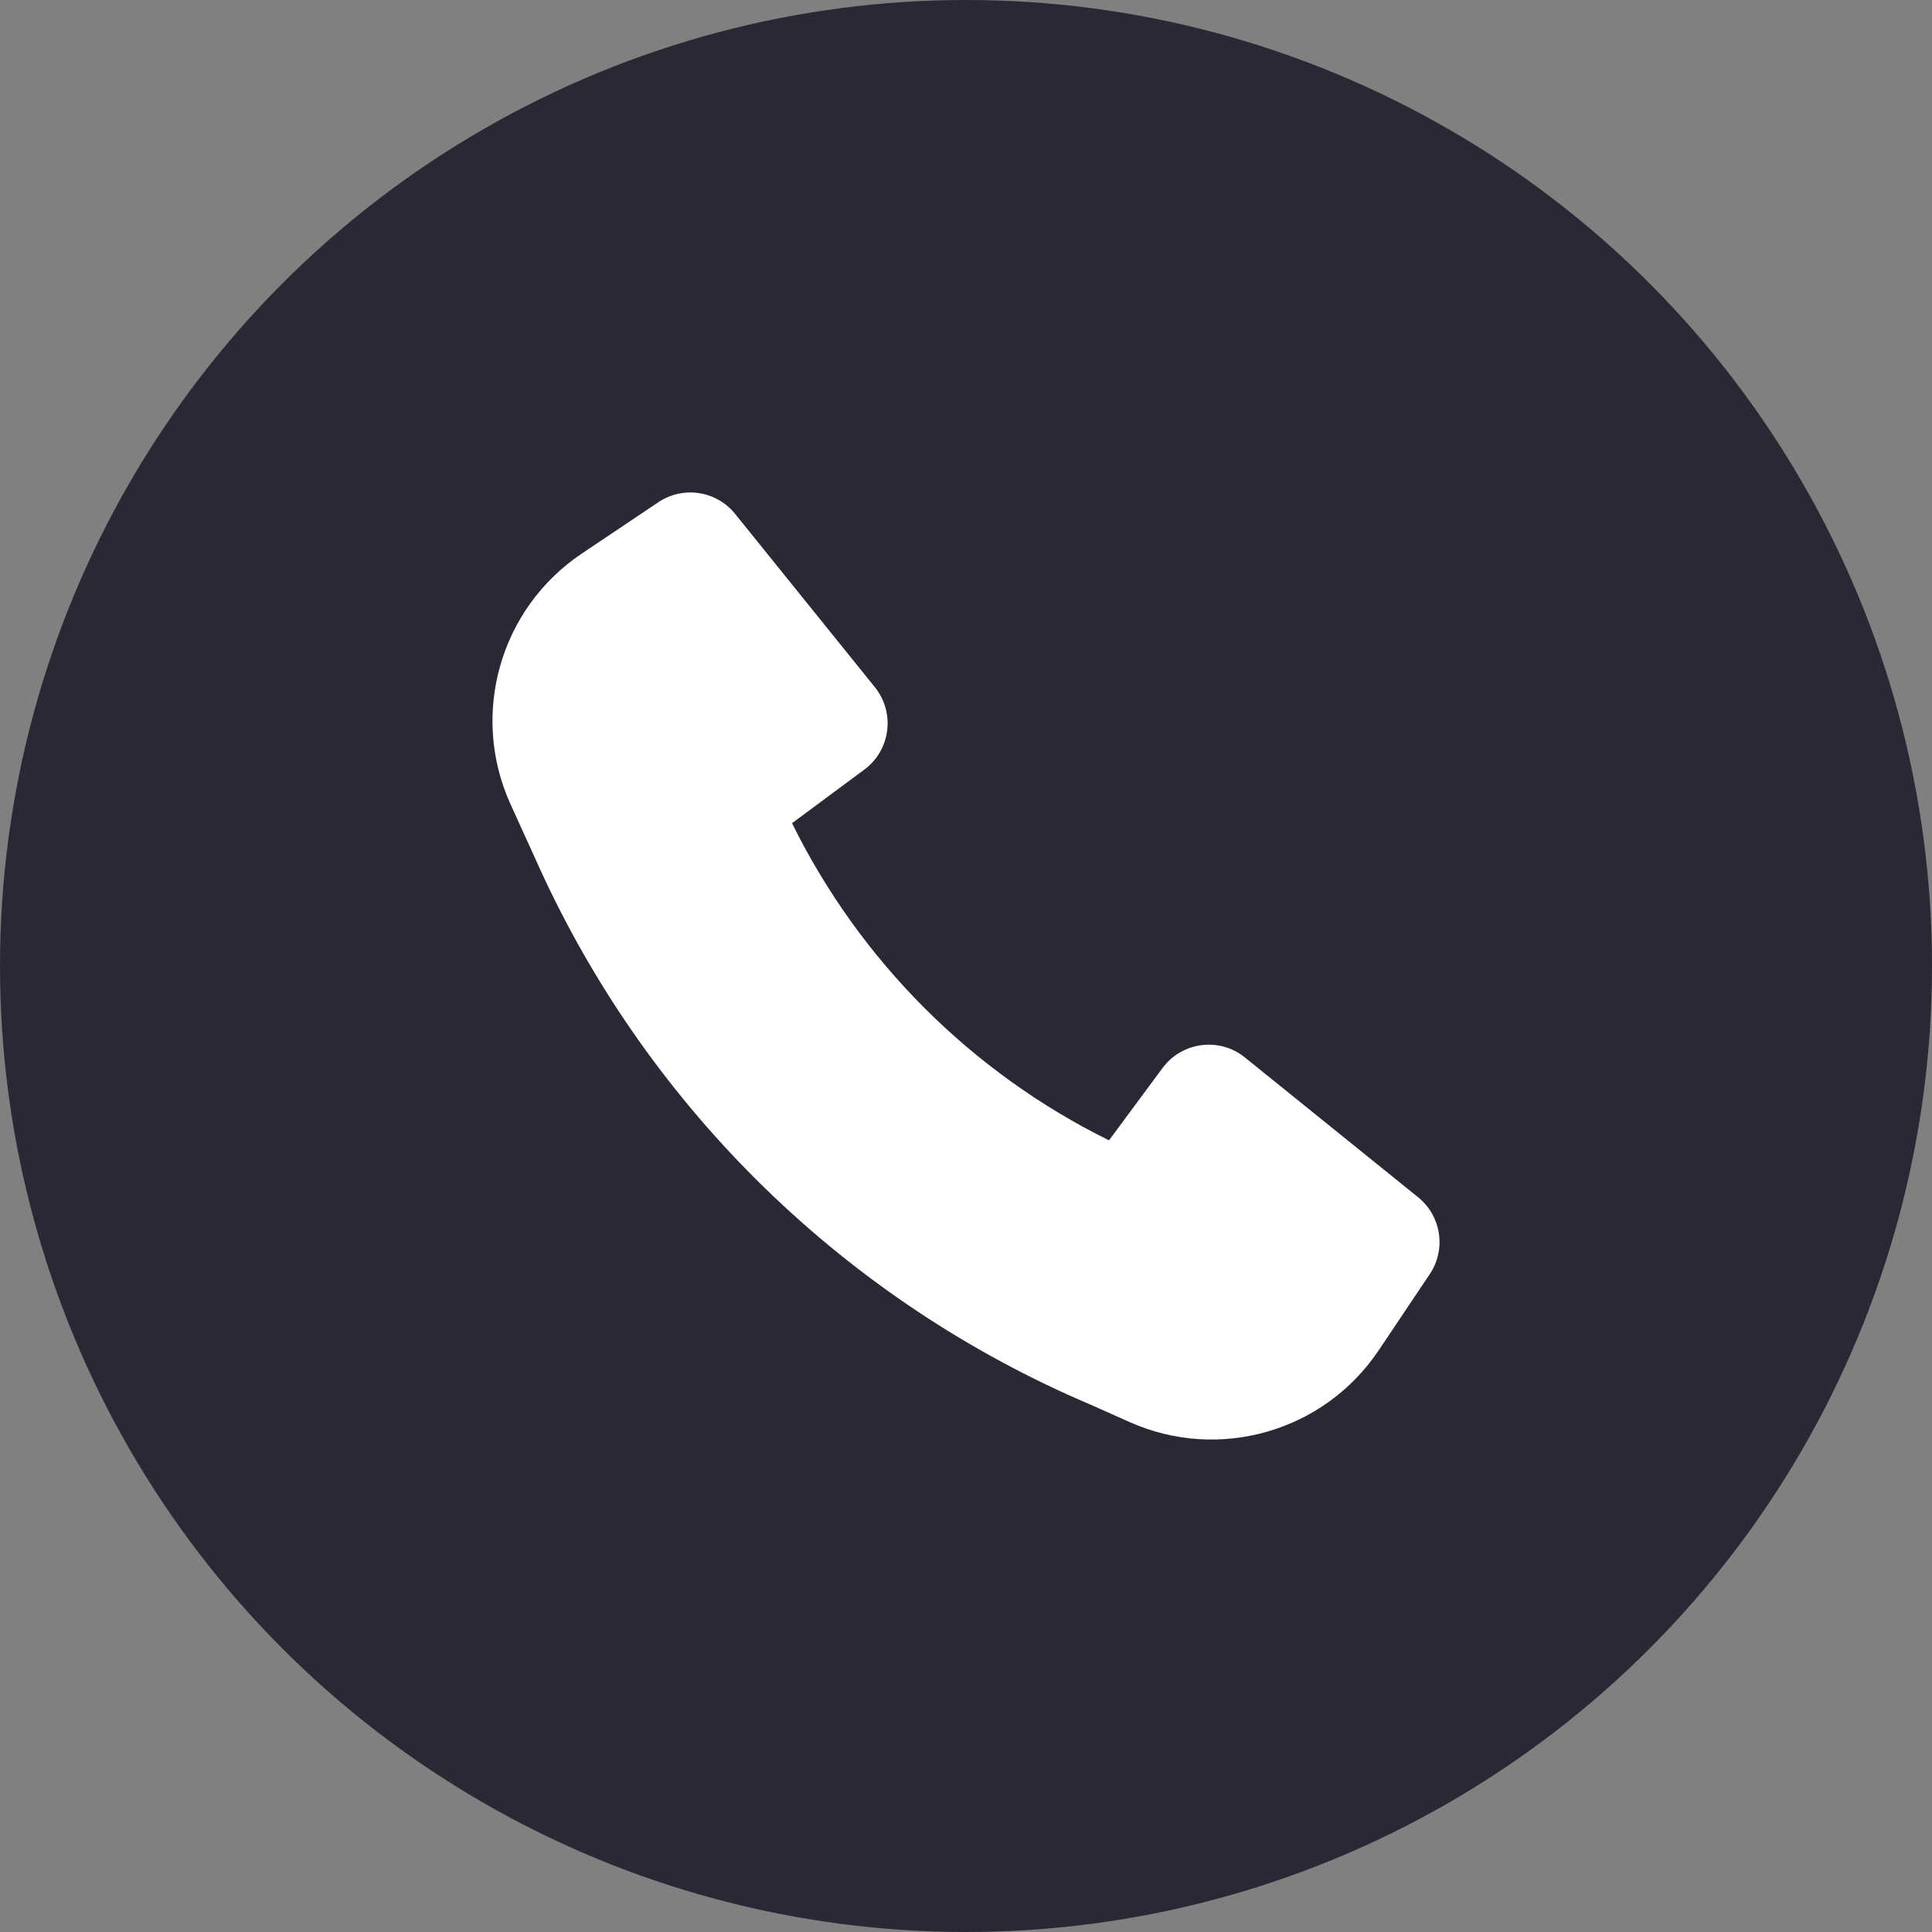
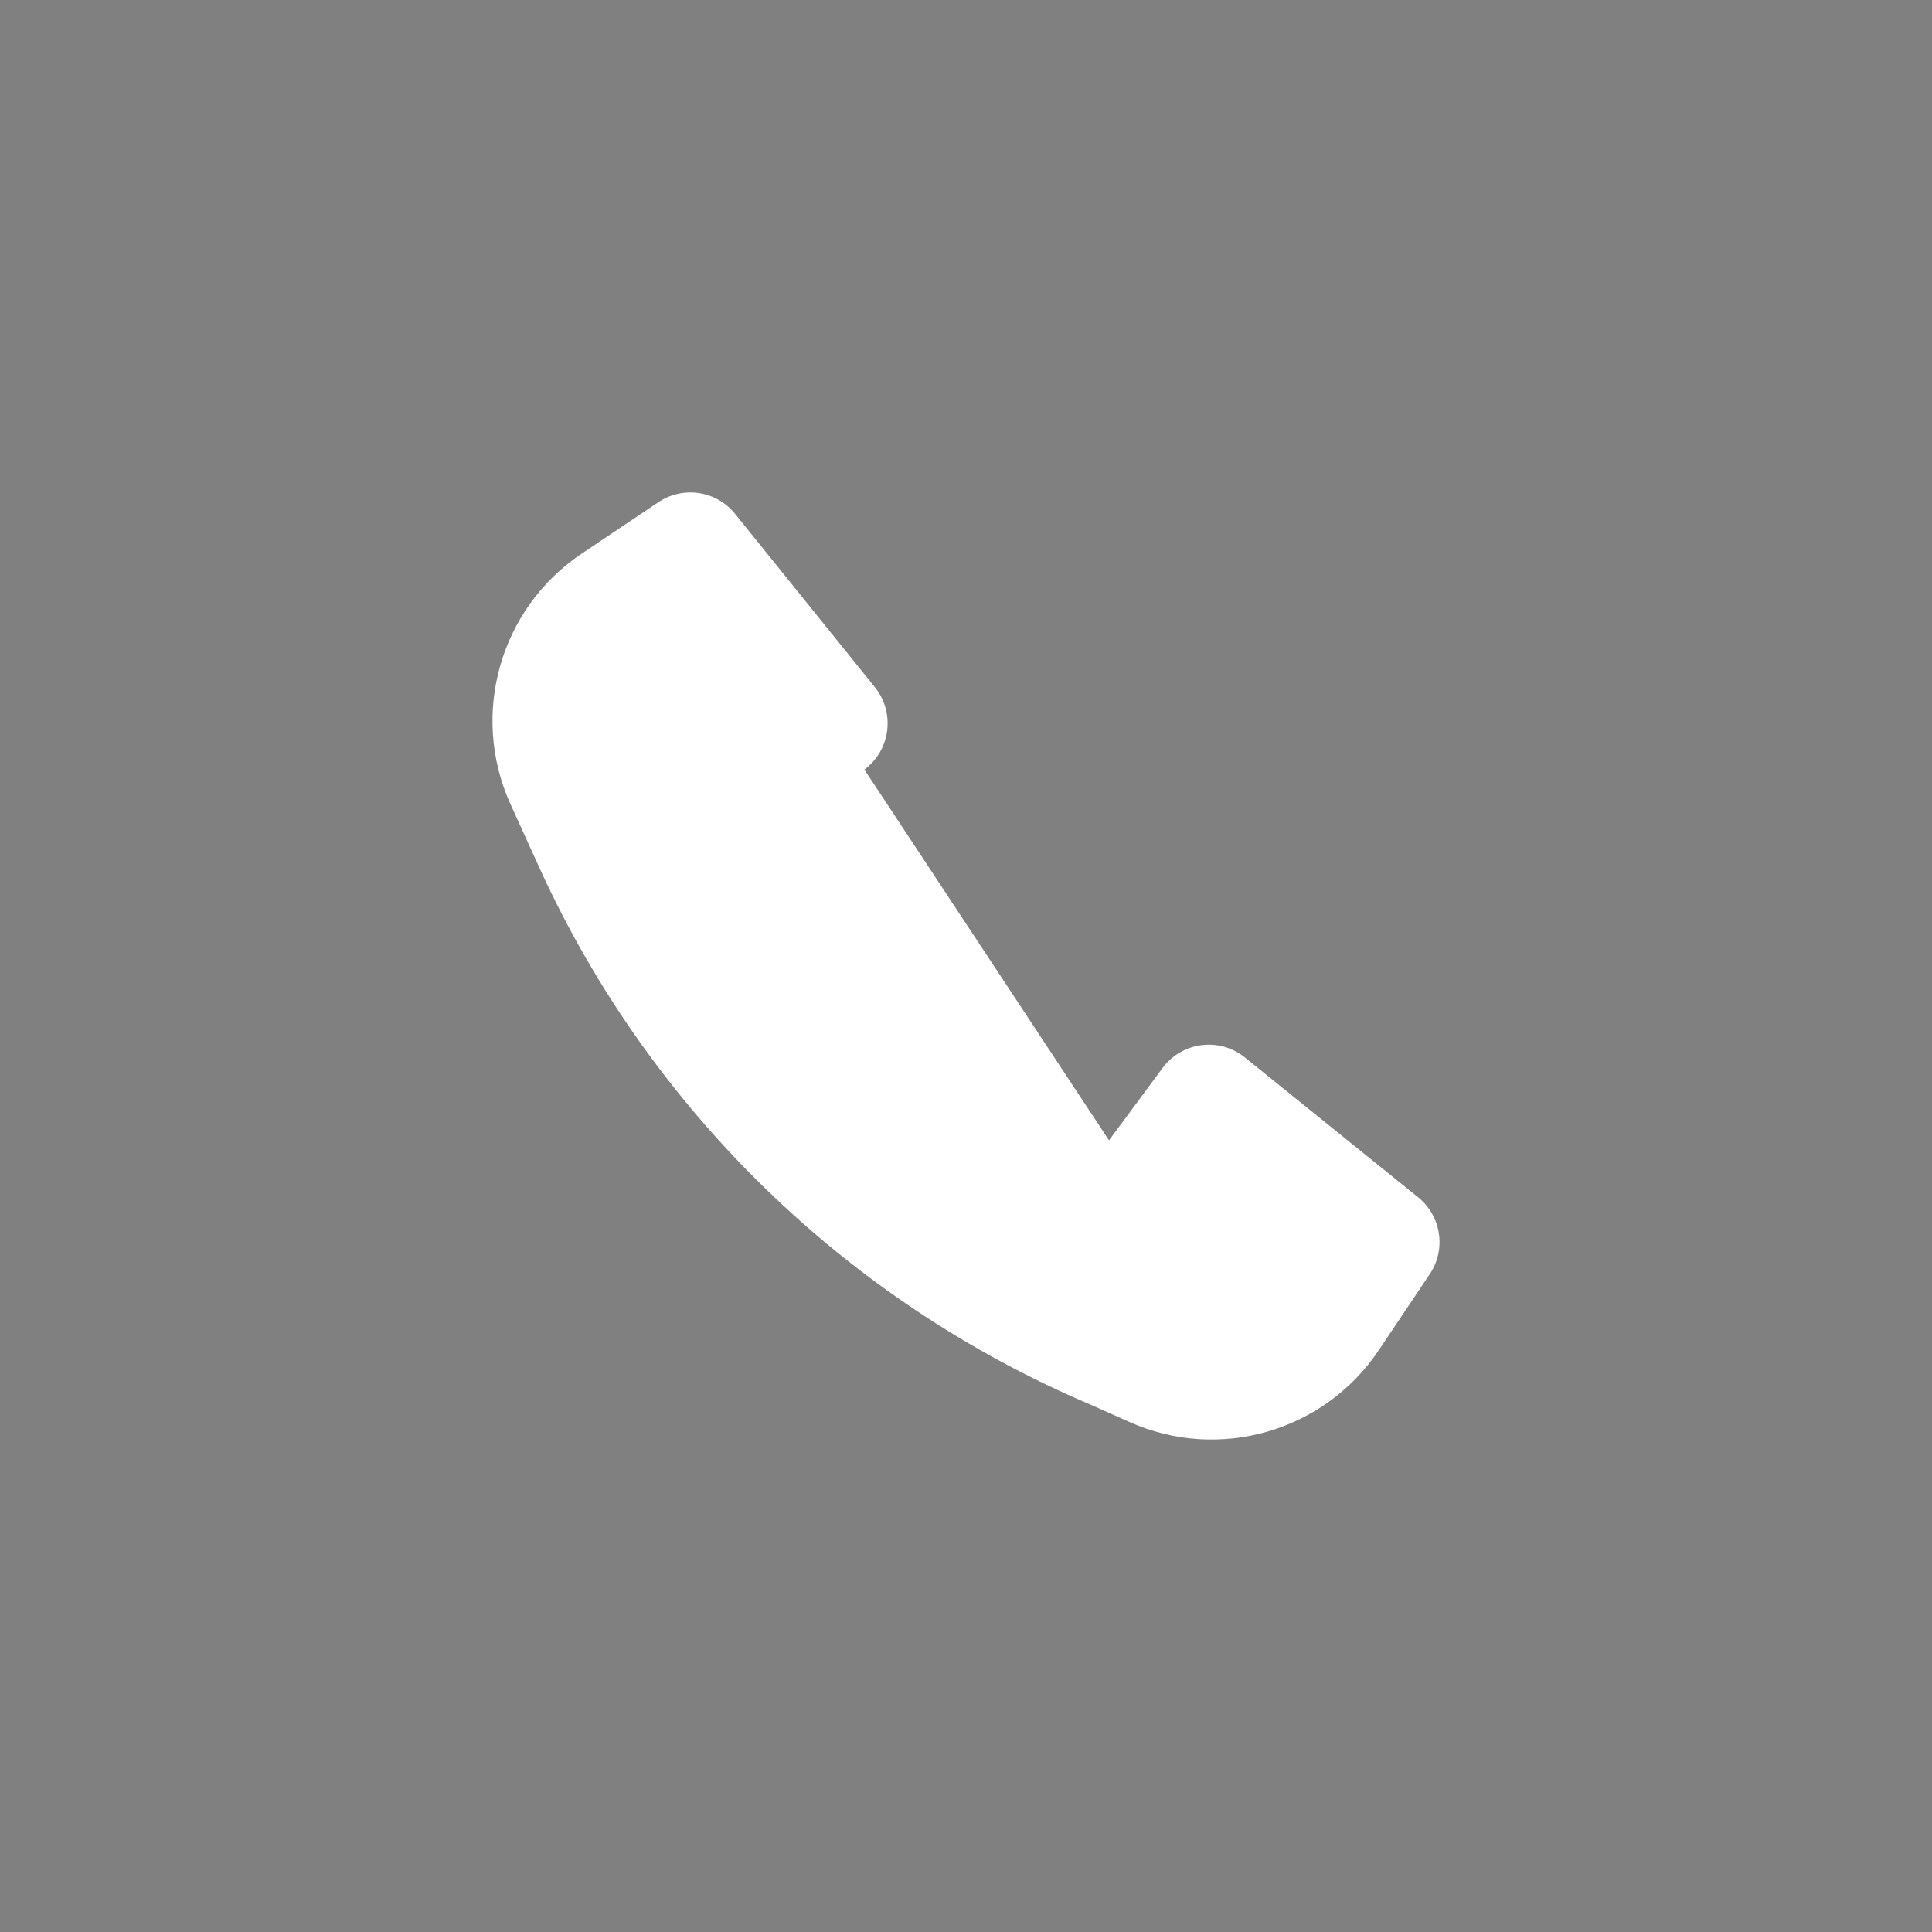
<svg xmlns="http://www.w3.org/2000/svg" width="51" height="51" viewBox="0 0 51 51" fill="none">
  <rect x="0" y="0" width="51" height="51" fill="#808080" stroke="none" />
-   <circle cx="25.5" cy="25.5" r="25.5" fill="#282934" />
-   <path d="M14.265 22.965C17.174 29.305 22.351 34.346 28.787 37.079L29.819 37.539C32.18 38.592 34.955 37.792 36.394 35.645L37.742 33.634C38.181 32.98 38.047 32.1 37.435 31.605L32.862 27.914C32.191 27.372 31.203 27.499 30.689 28.192L29.275 30.102C25.645 28.311 22.698 25.362 20.908 21.73L22.817 20.315C23.51 19.801 23.636 18.813 23.095 18.141L19.405 13.565C18.912 12.953 18.032 12.819 17.378 13.258L15.355 14.615C13.196 16.064 12.401 18.863 13.477 21.231L14.264 22.962L14.265 22.965Z" fill="white" />
+   <path d="M14.265 22.965C17.174 29.305 22.351 34.346 28.787 37.079L29.819 37.539C32.18 38.592 34.955 37.792 36.394 35.645L37.742 33.634C38.181 32.98 38.047 32.1 37.435 31.605L32.862 27.914C32.191 27.372 31.203 27.499 30.689 28.192L29.275 30.102L22.817 20.315C23.51 19.801 23.636 18.813 23.095 18.141L19.405 13.565C18.912 12.953 18.032 12.819 17.378 13.258L15.355 14.615C13.196 16.064 12.401 18.863 13.477 21.231L14.264 22.962L14.265 22.965Z" fill="white" />
</svg>